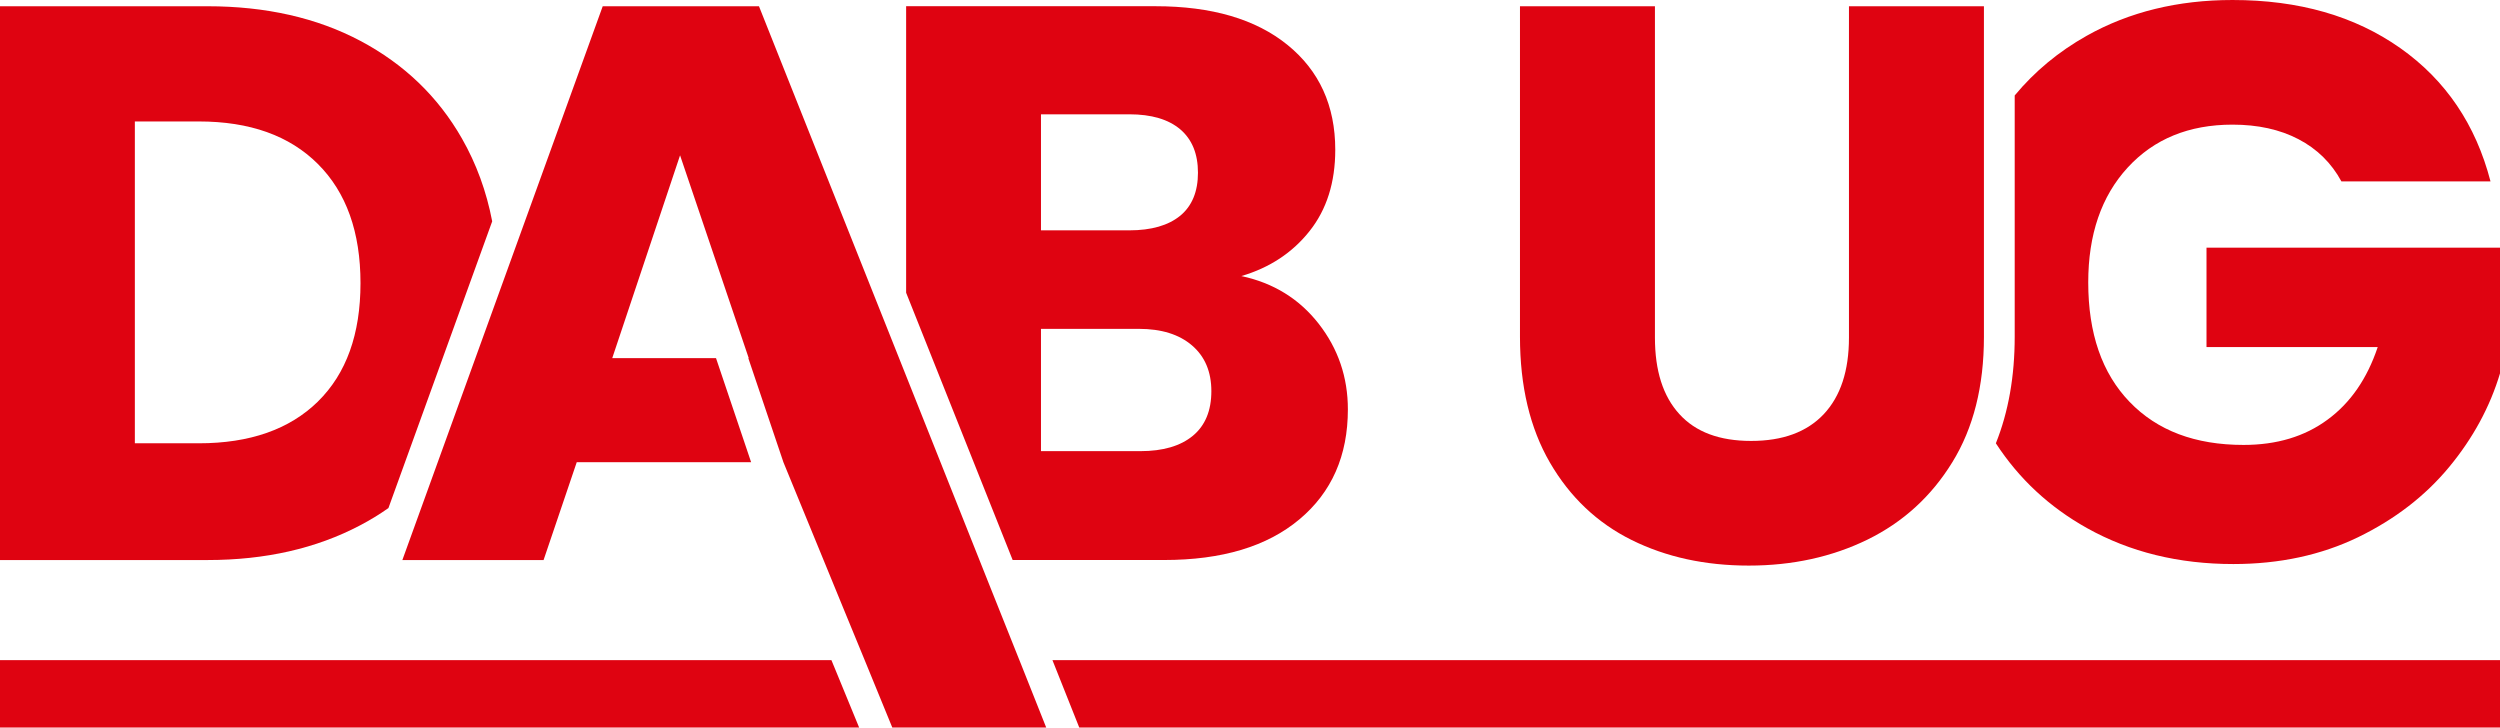
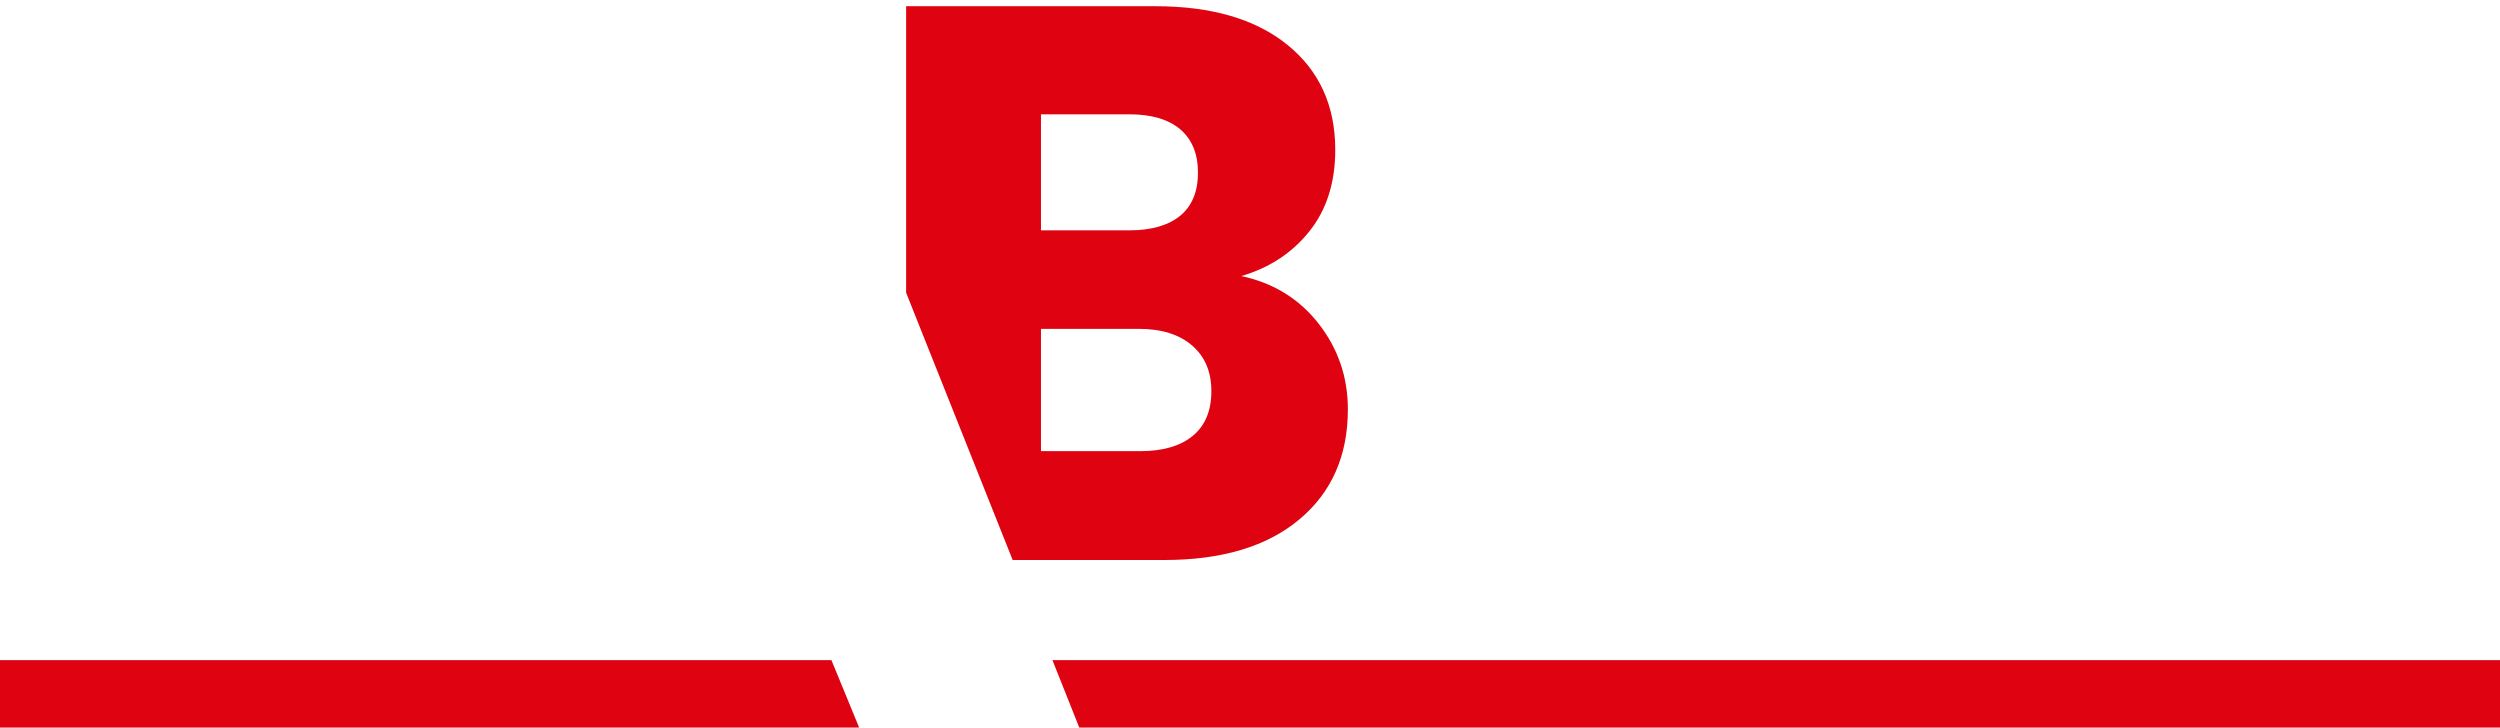
<svg xmlns="http://www.w3.org/2000/svg" id="Layer_1" data-name="Layer 1" viewBox="0 0 888.01 258.43">
  <defs>
    <style>
      .cls-1 {
        fill: #df0311;
        stroke-width: 0px;
      }
    </style>
  </defs>
  <g>
-     <path class="cls-1" d="M164.07,49.18c-8.5-14.87-20.5-26.39-36.02-34.64-15.48-8.21-33.62-12.32-54.34-12.32H0v196.71h73.71c20.54,0,38.6-4.11,54.19-12.32,3.53-1.85,6.87-3.89,10.07-6.14l36.86-101.85c-2.04-10.65-5.63-20.46-10.76-29.44ZM112.93,142.63c-10.1,9.89-24.21,14.83-42.31,14.83h-22.72V43.14h22.72c18.1,0,32.2,5.02,42.31,15.12,10.11,10.1,15.12,24.21,15.12,42.31s-5.02,32.13-15.12,42.05Z" />
-     <path class="cls-1" d="M362.09,234.48l-10.36-25.95L280.57,29.81l-10.98-27.59h-55.5l-71.17,196.71h50.16l11.78-34.75h61.94l-12.47-36.97h-36.86l18.35-54.88,5.74-17.16,24.39,72.04h-.15l12.47,36.97,17.74,43.22,4.22,10.29,6.91,16.79,9.81,23.95h54.67l-9.52-23.95Z" />
    <path class="cls-1" d="M468.41,115c-6.94-8.87-16.07-14.5-27.48-16.94,10.1-2.98,18.17-8.32,24.24-15.99,6.07-7.63,9.12-17.27,9.12-28.86,0-15.67-5.67-28.1-16.97-37.26-11.3-9.16-26.93-13.74-46.92-13.74h-88.54v101.77l37.84,94.94h53.79c20.54,0,36.56-4.8,48.05-14.43,11.49-9.6,17.23-22.64,17.23-39.07,0-11.41-3.45-21.55-10.36-30.42ZM369.76,40.6h31.37c7.85,0,13.89,1.78,18.1,5.34,4.18,3.56,6.29,8.69,6.29,15.41s-2.11,11.81-6.29,15.27c-4.22,3.45-10.25,5.2-18.1,5.2h-31.37v-41.22ZM423.7,154.8c-4.4,3.63-10.61,5.45-18.65,5.45h-35.29v-43.44h34.75c8.03,0,14.32,1.96,18.9,5.89,4.58,3.93,6.87,9.34,6.87,16.25s-2.18,12.21-6.58,15.85Z" />
-     <path class="cls-1" d="M656.76,2.22v117.69c0,11.78-2.98,20.83-8.94,27.19-6,6.36-14.58,9.52-25.81,9.52s-19.7-3.16-25.48-9.52c-5.82-6.36-8.69-15.41-8.69-27.19V2.22h-47.94v117.4c0,17.59,3.56,32.49,10.65,44.71,7.12,12.25,16.79,21.41,29.01,27.48,12.25,6.07,26.13,9.09,41.62,9.09s29.59-3.09,42.16-9.23c12.61-6.18,22.68-15.34,30.13-27.48,7.49-12.14,11.23-26.97,11.23-44.56V2.22h-47.94Z" />
-     <path class="cls-1" d="M783.76,87.96v35.33h60.81c-3.74,11.19-9.67,19.81-17.81,25.77-8.11,6-18.06,8.98-29.84,8.98-17.19,0-30.68-5.09-40.49-15.3-9.81-10.18-14.68-24.32-14.68-42.45,0-16.97,4.65-30.57,13.99-40.75,9.34-10.18,21.77-15.27,37.26-15.27,8.98,0,16.79,1.71,23.41,5.16,6.62,3.45,11.74,8.47,15.27,15.01h52.96c-5.23-20.17-15.92-35.98-32.06-47.36-16.18-11.41-36.02-17.08-59.57-17.08-19.41,0-36.71,4.22-51.83,12.72-9.96,5.6-18.46,12.65-25.55,21.19v85.71c0,14.03-2.22,26.68-6.69,37.84,8.21,12.61,18.97,22.64,32.39,30.13,15.23,8.51,32.53,12.76,51.98,12.76,16.43,0,31.19-3.2,44.27-9.52,13.09-6.36,23.88-14.68,32.39-24.97,8.47-10.25,14.5-21.37,18.07-33.33v-44.56h-104.25Z" />
  </g>
  <polygon class="cls-1" points="297.03 238.62 305.17 258.43 0 258.43 0 234.48 295.32 234.48 297.03 238.62" />
  <polygon class="cls-1" points="888.01 234.48 888.01 258.43 383.36 258.43 373.83 234.48 888.01 234.48" />
</svg>